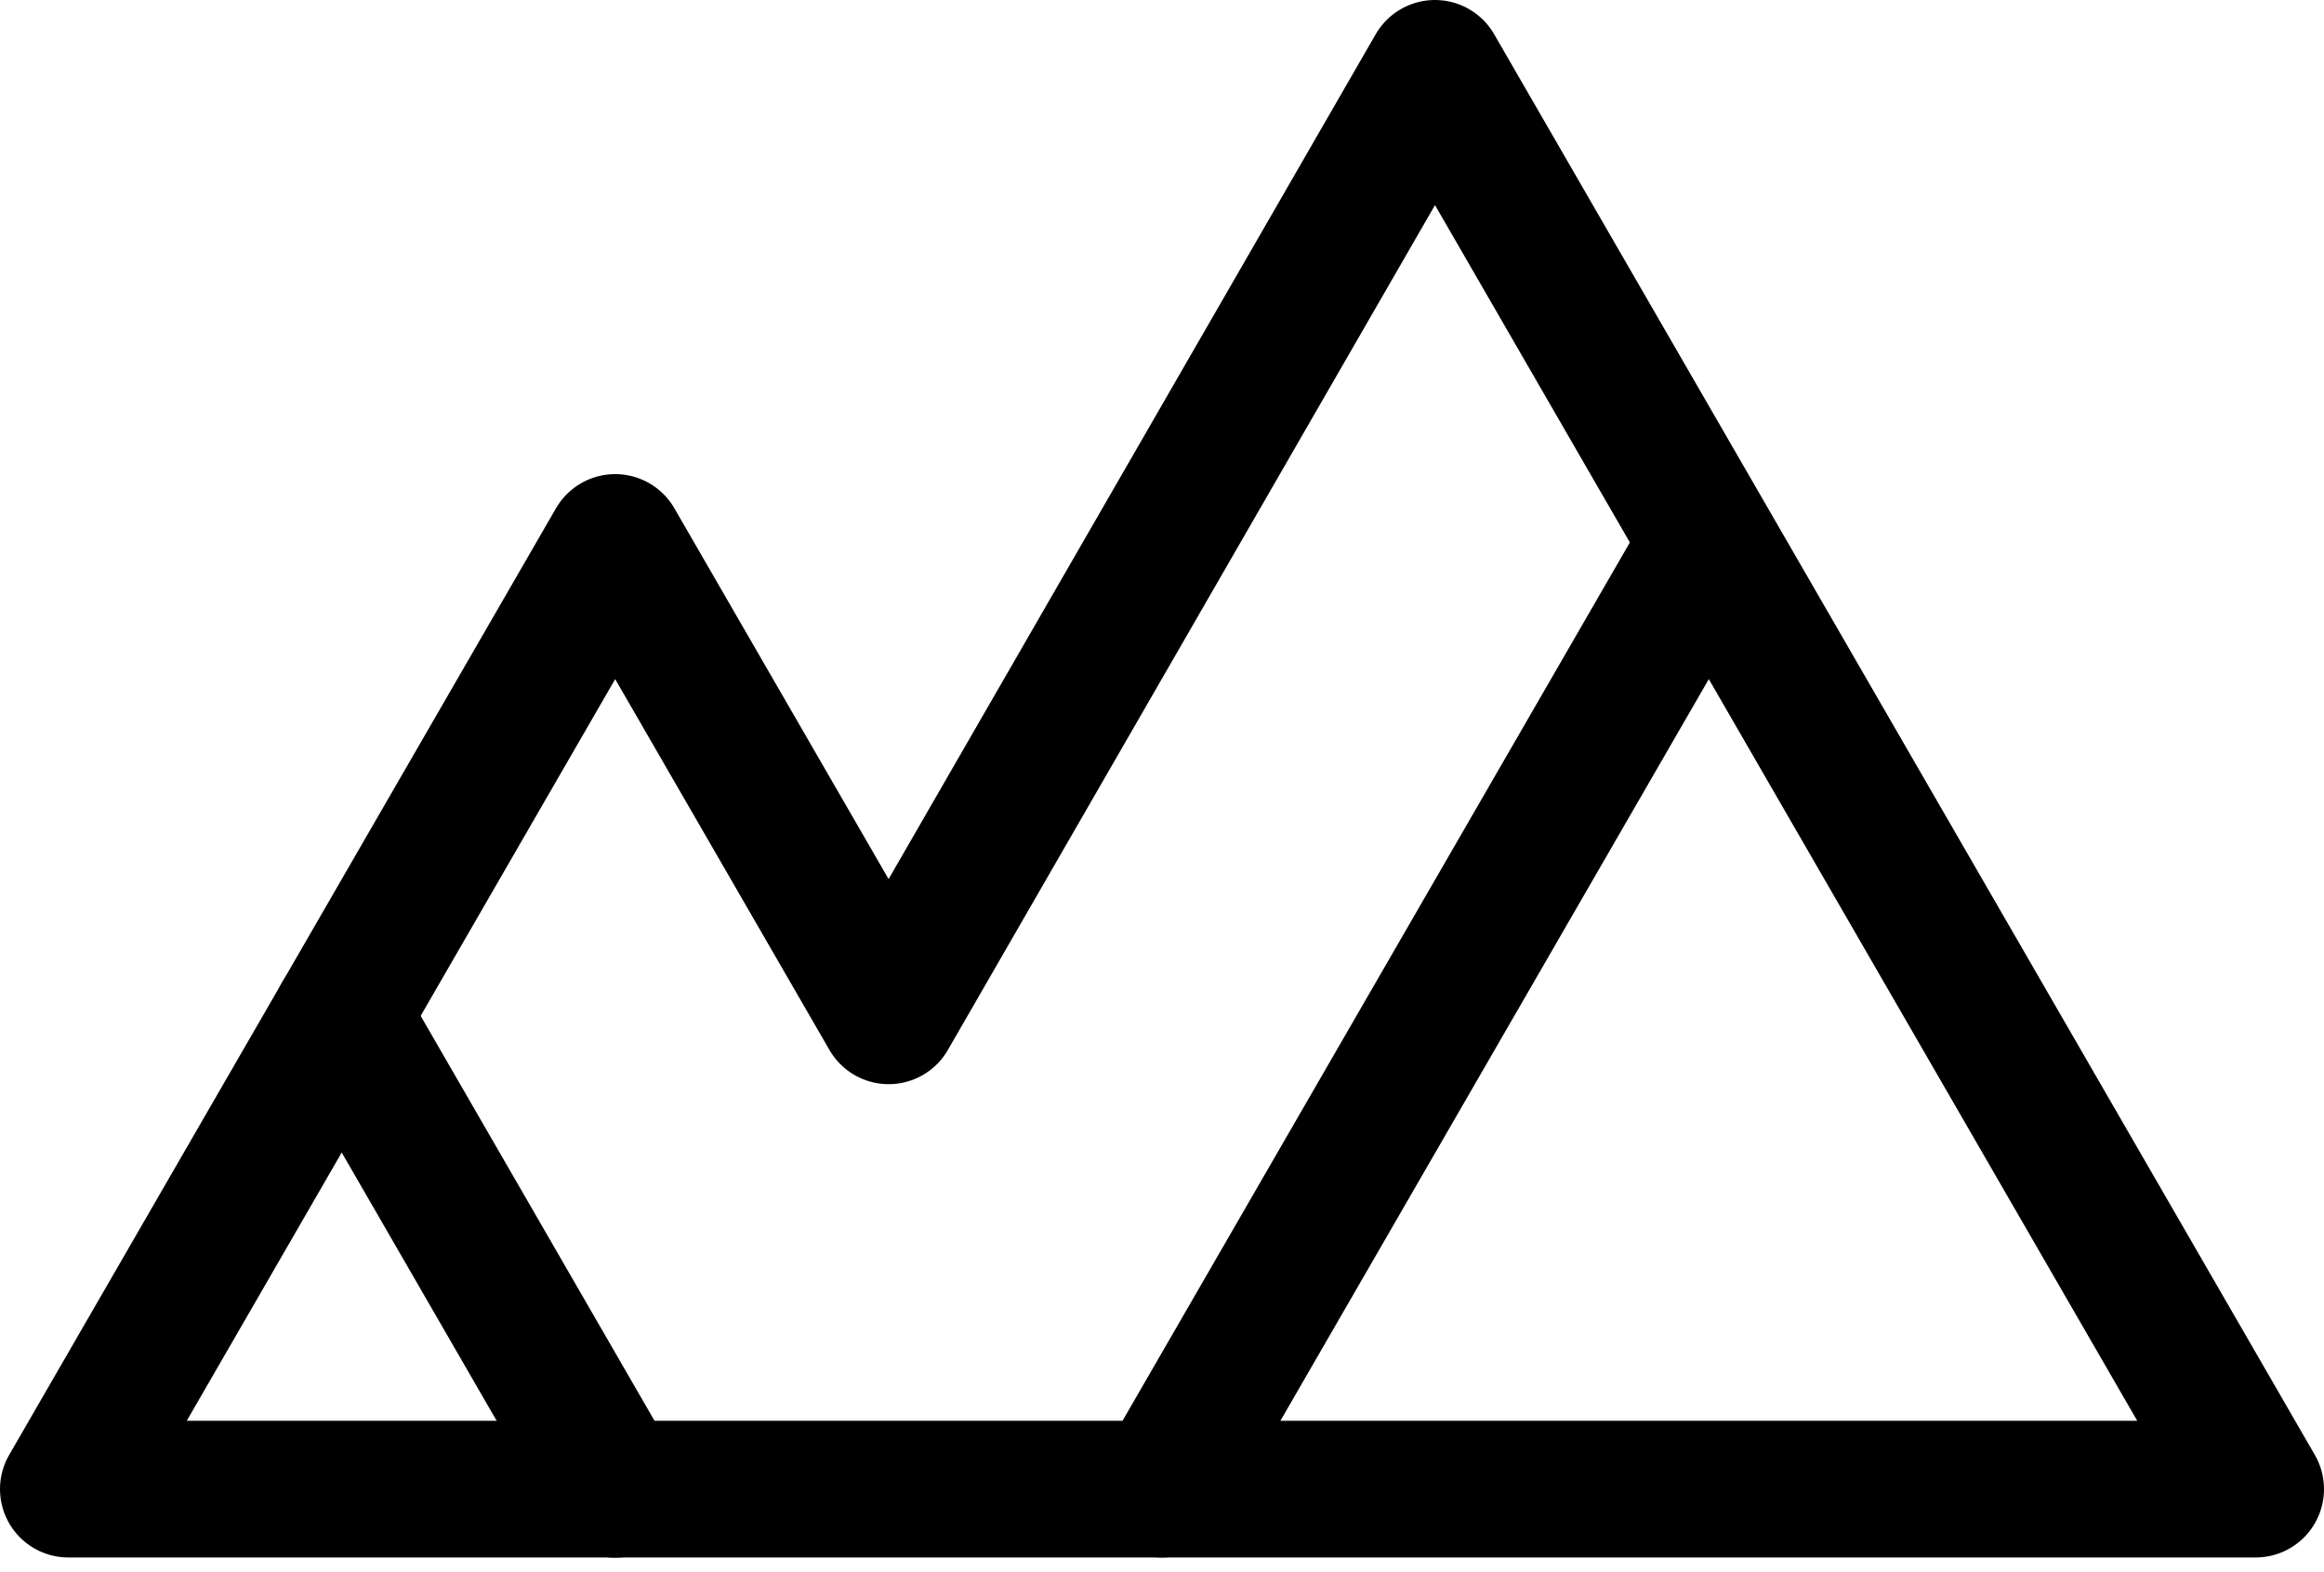
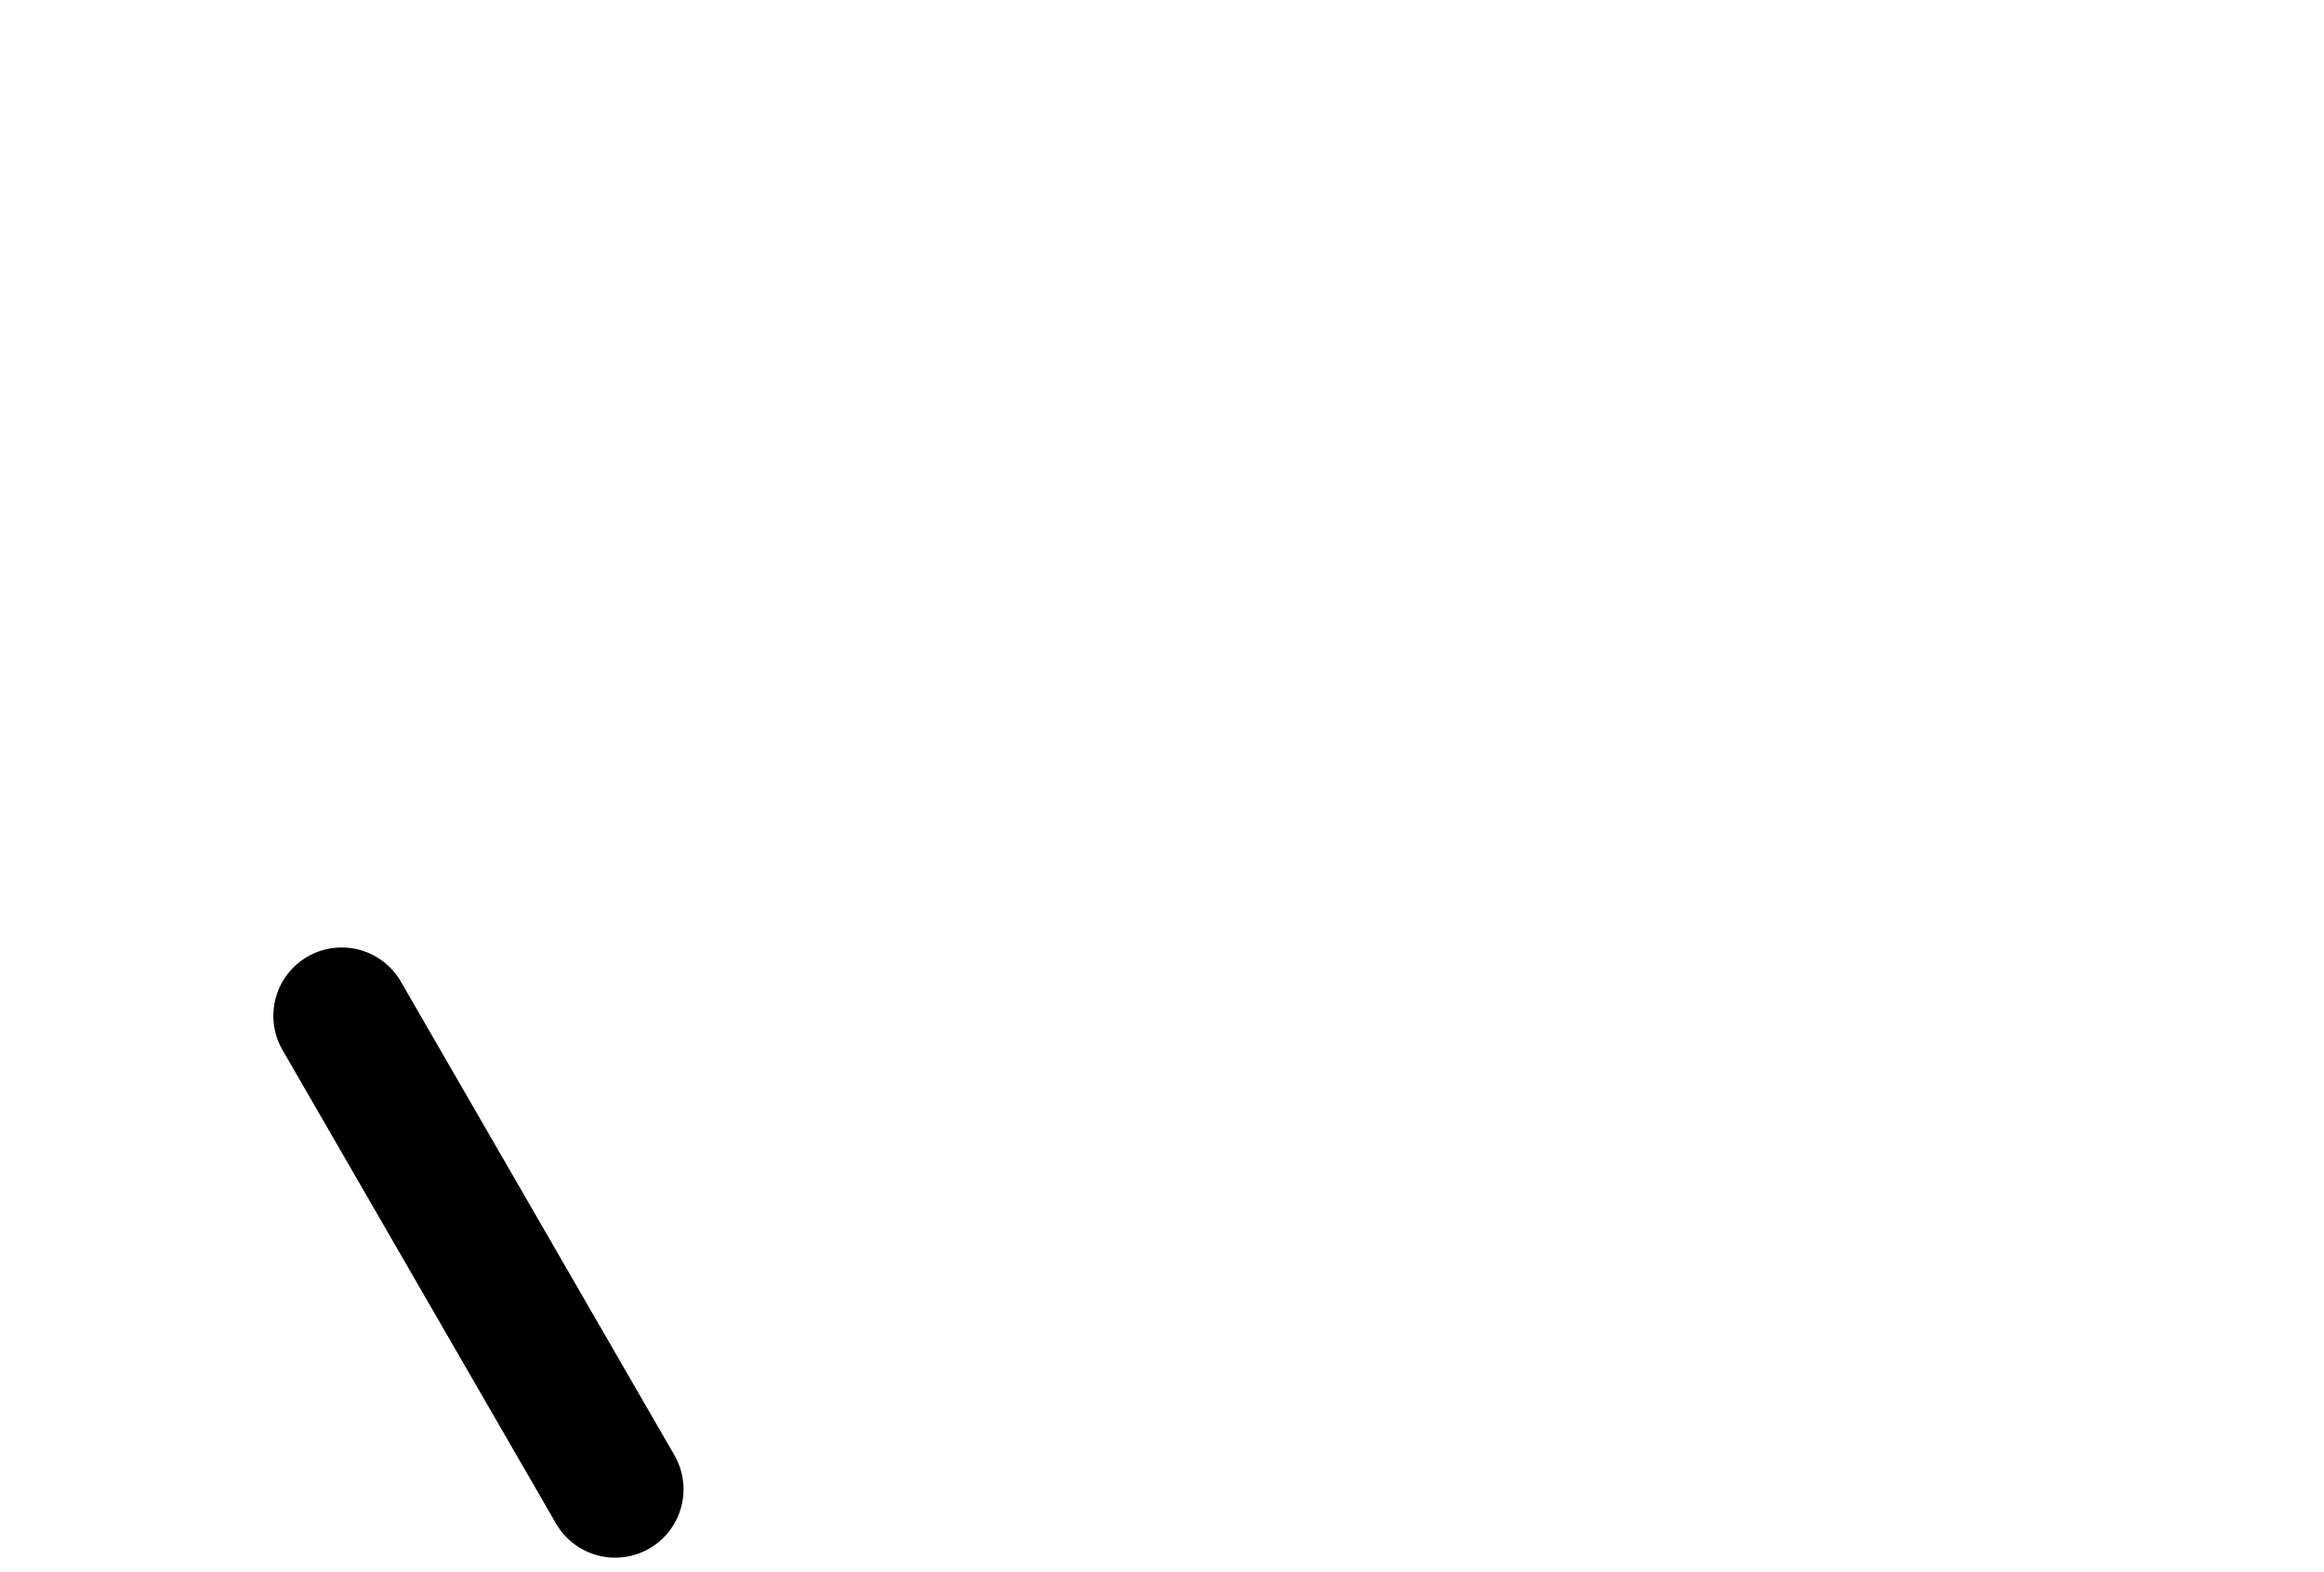
<svg xmlns="http://www.w3.org/2000/svg" width="34" height="23" viewBox="0 0 34 23" fill="none">
-   <path d="M1 21.785L9 7.936L13.001 14.861L20.993 1L33 21.785H1Z" stroke="black" stroke-width="2" stroke-linecap="round" stroke-linejoin="round" />
  <path d="M4.999 14.861L9 21.788" stroke="black" stroke-width="2" stroke-linecap="round" stroke-linejoin="round" />
-   <path d="M17 21.785L24.96 8.005" stroke="black" stroke-width="2" stroke-linecap="round" stroke-linejoin="round" />
</svg>